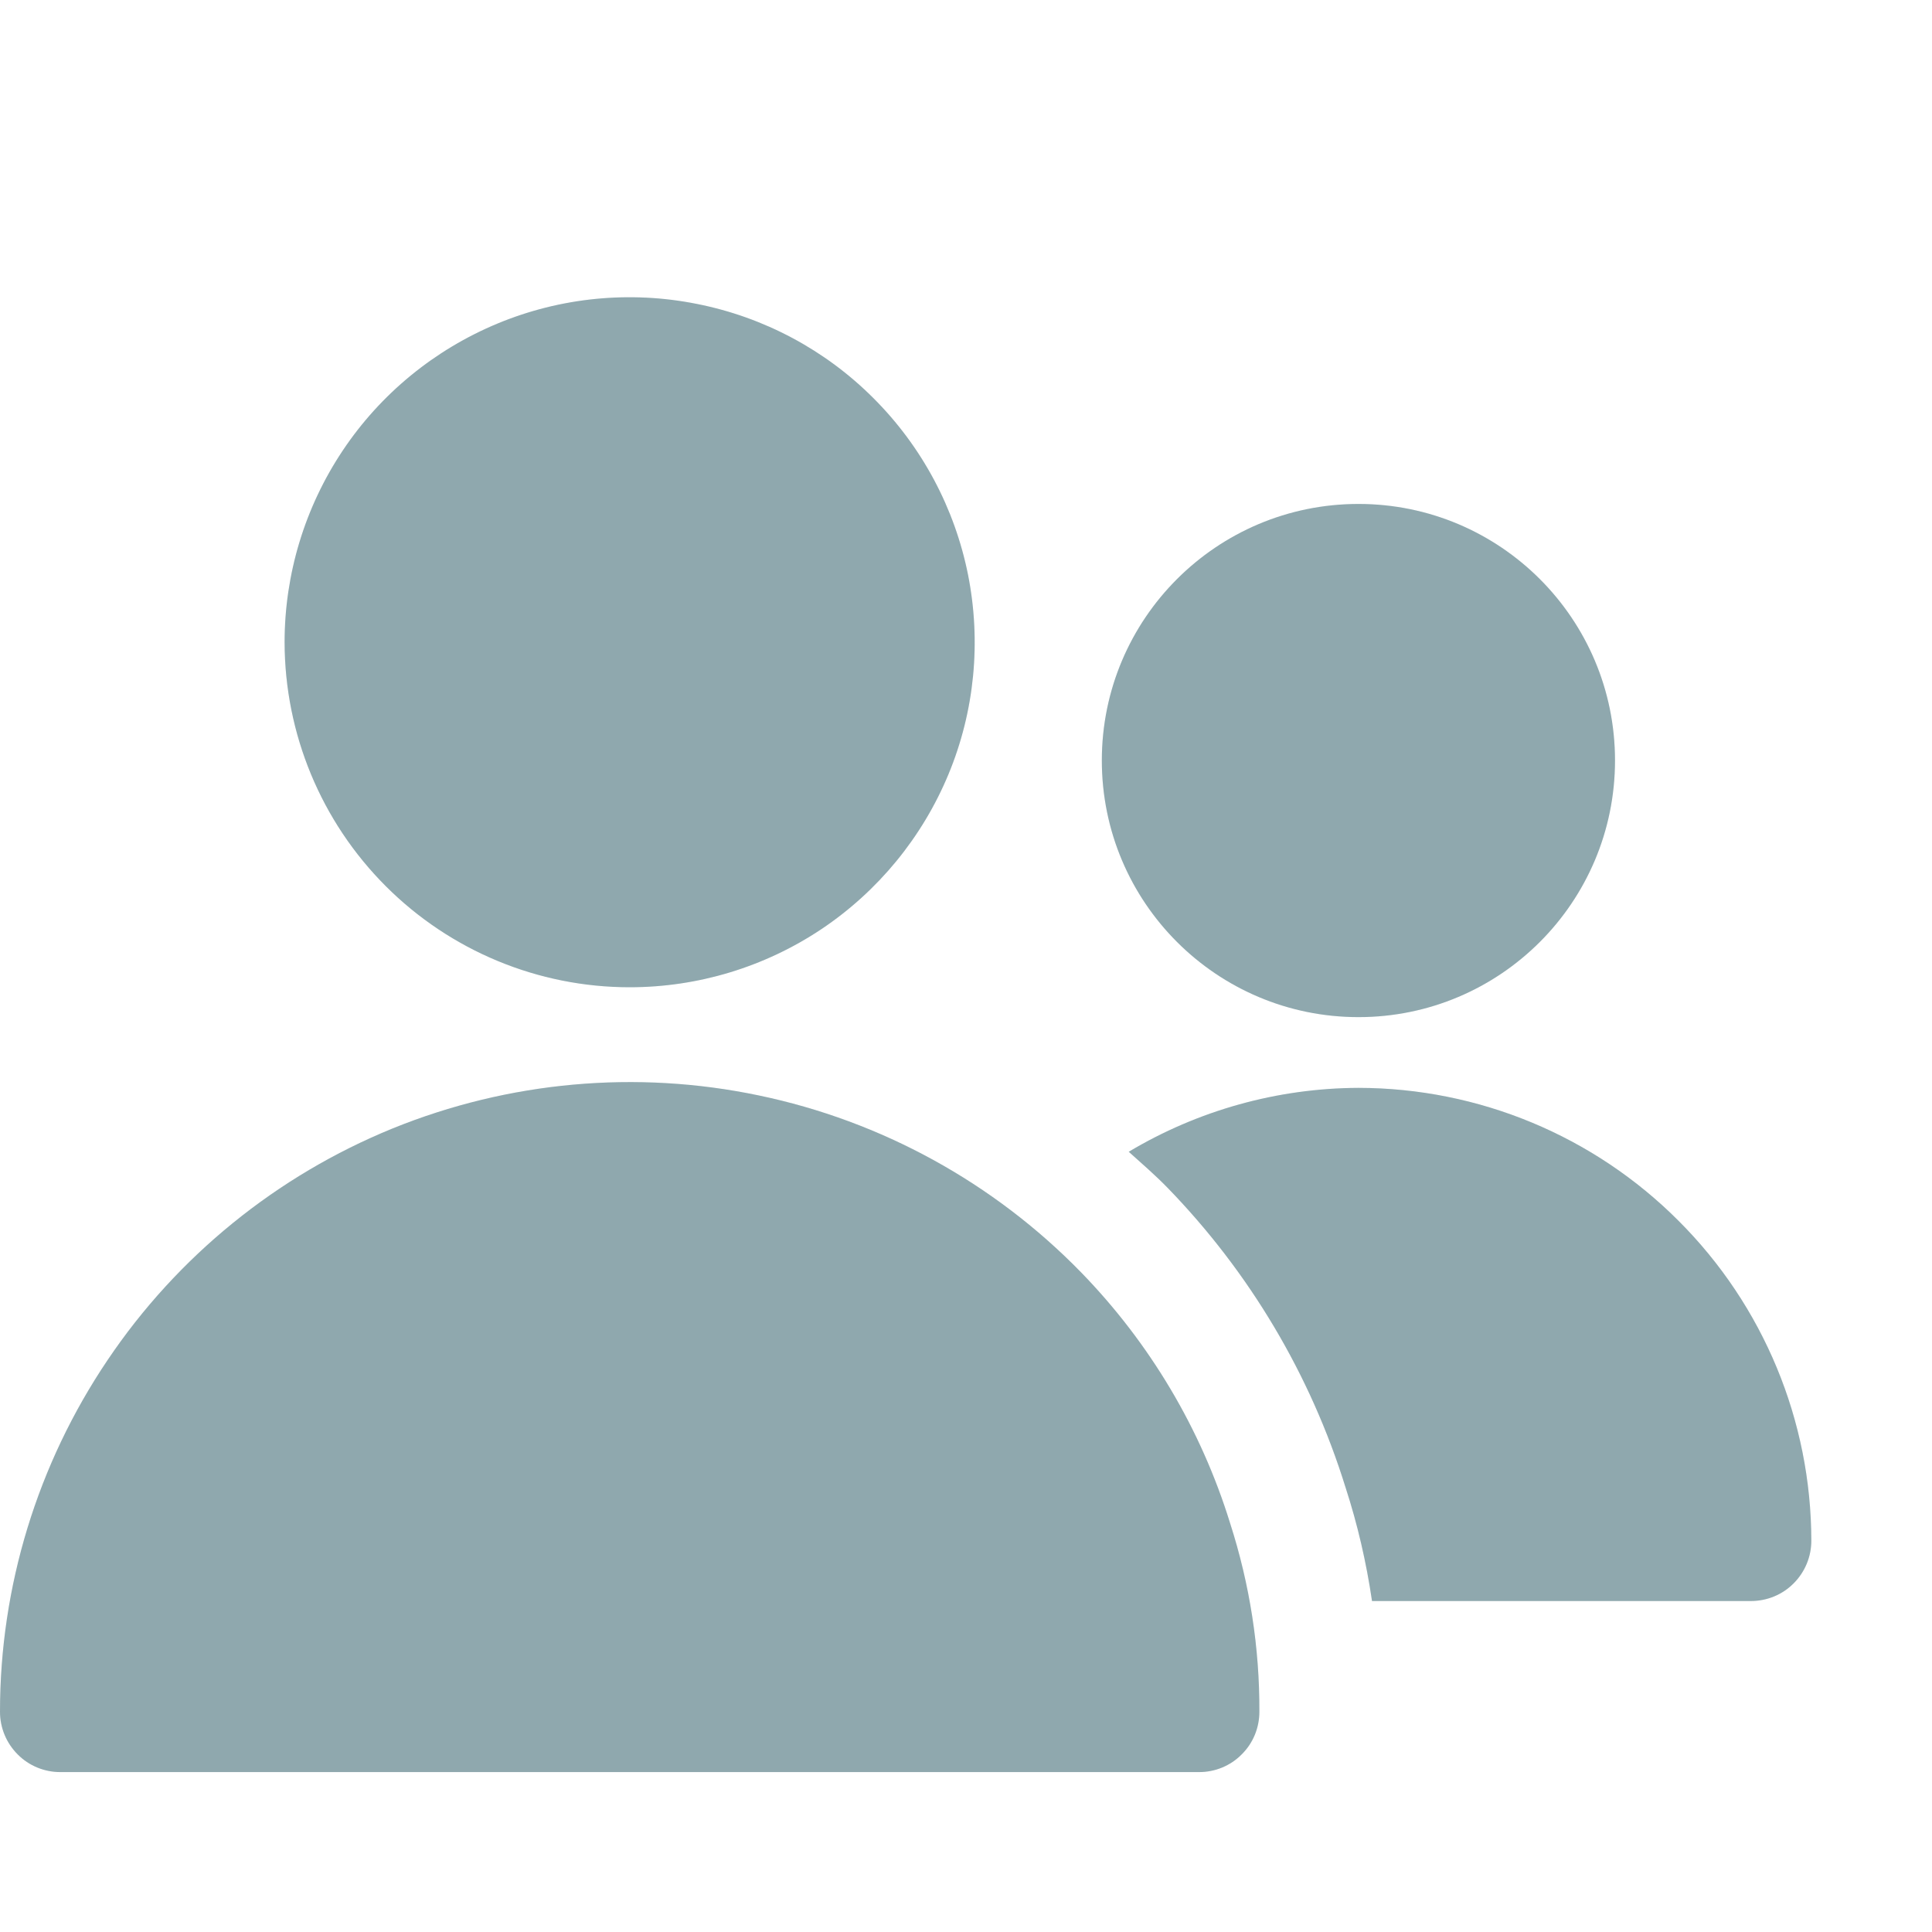
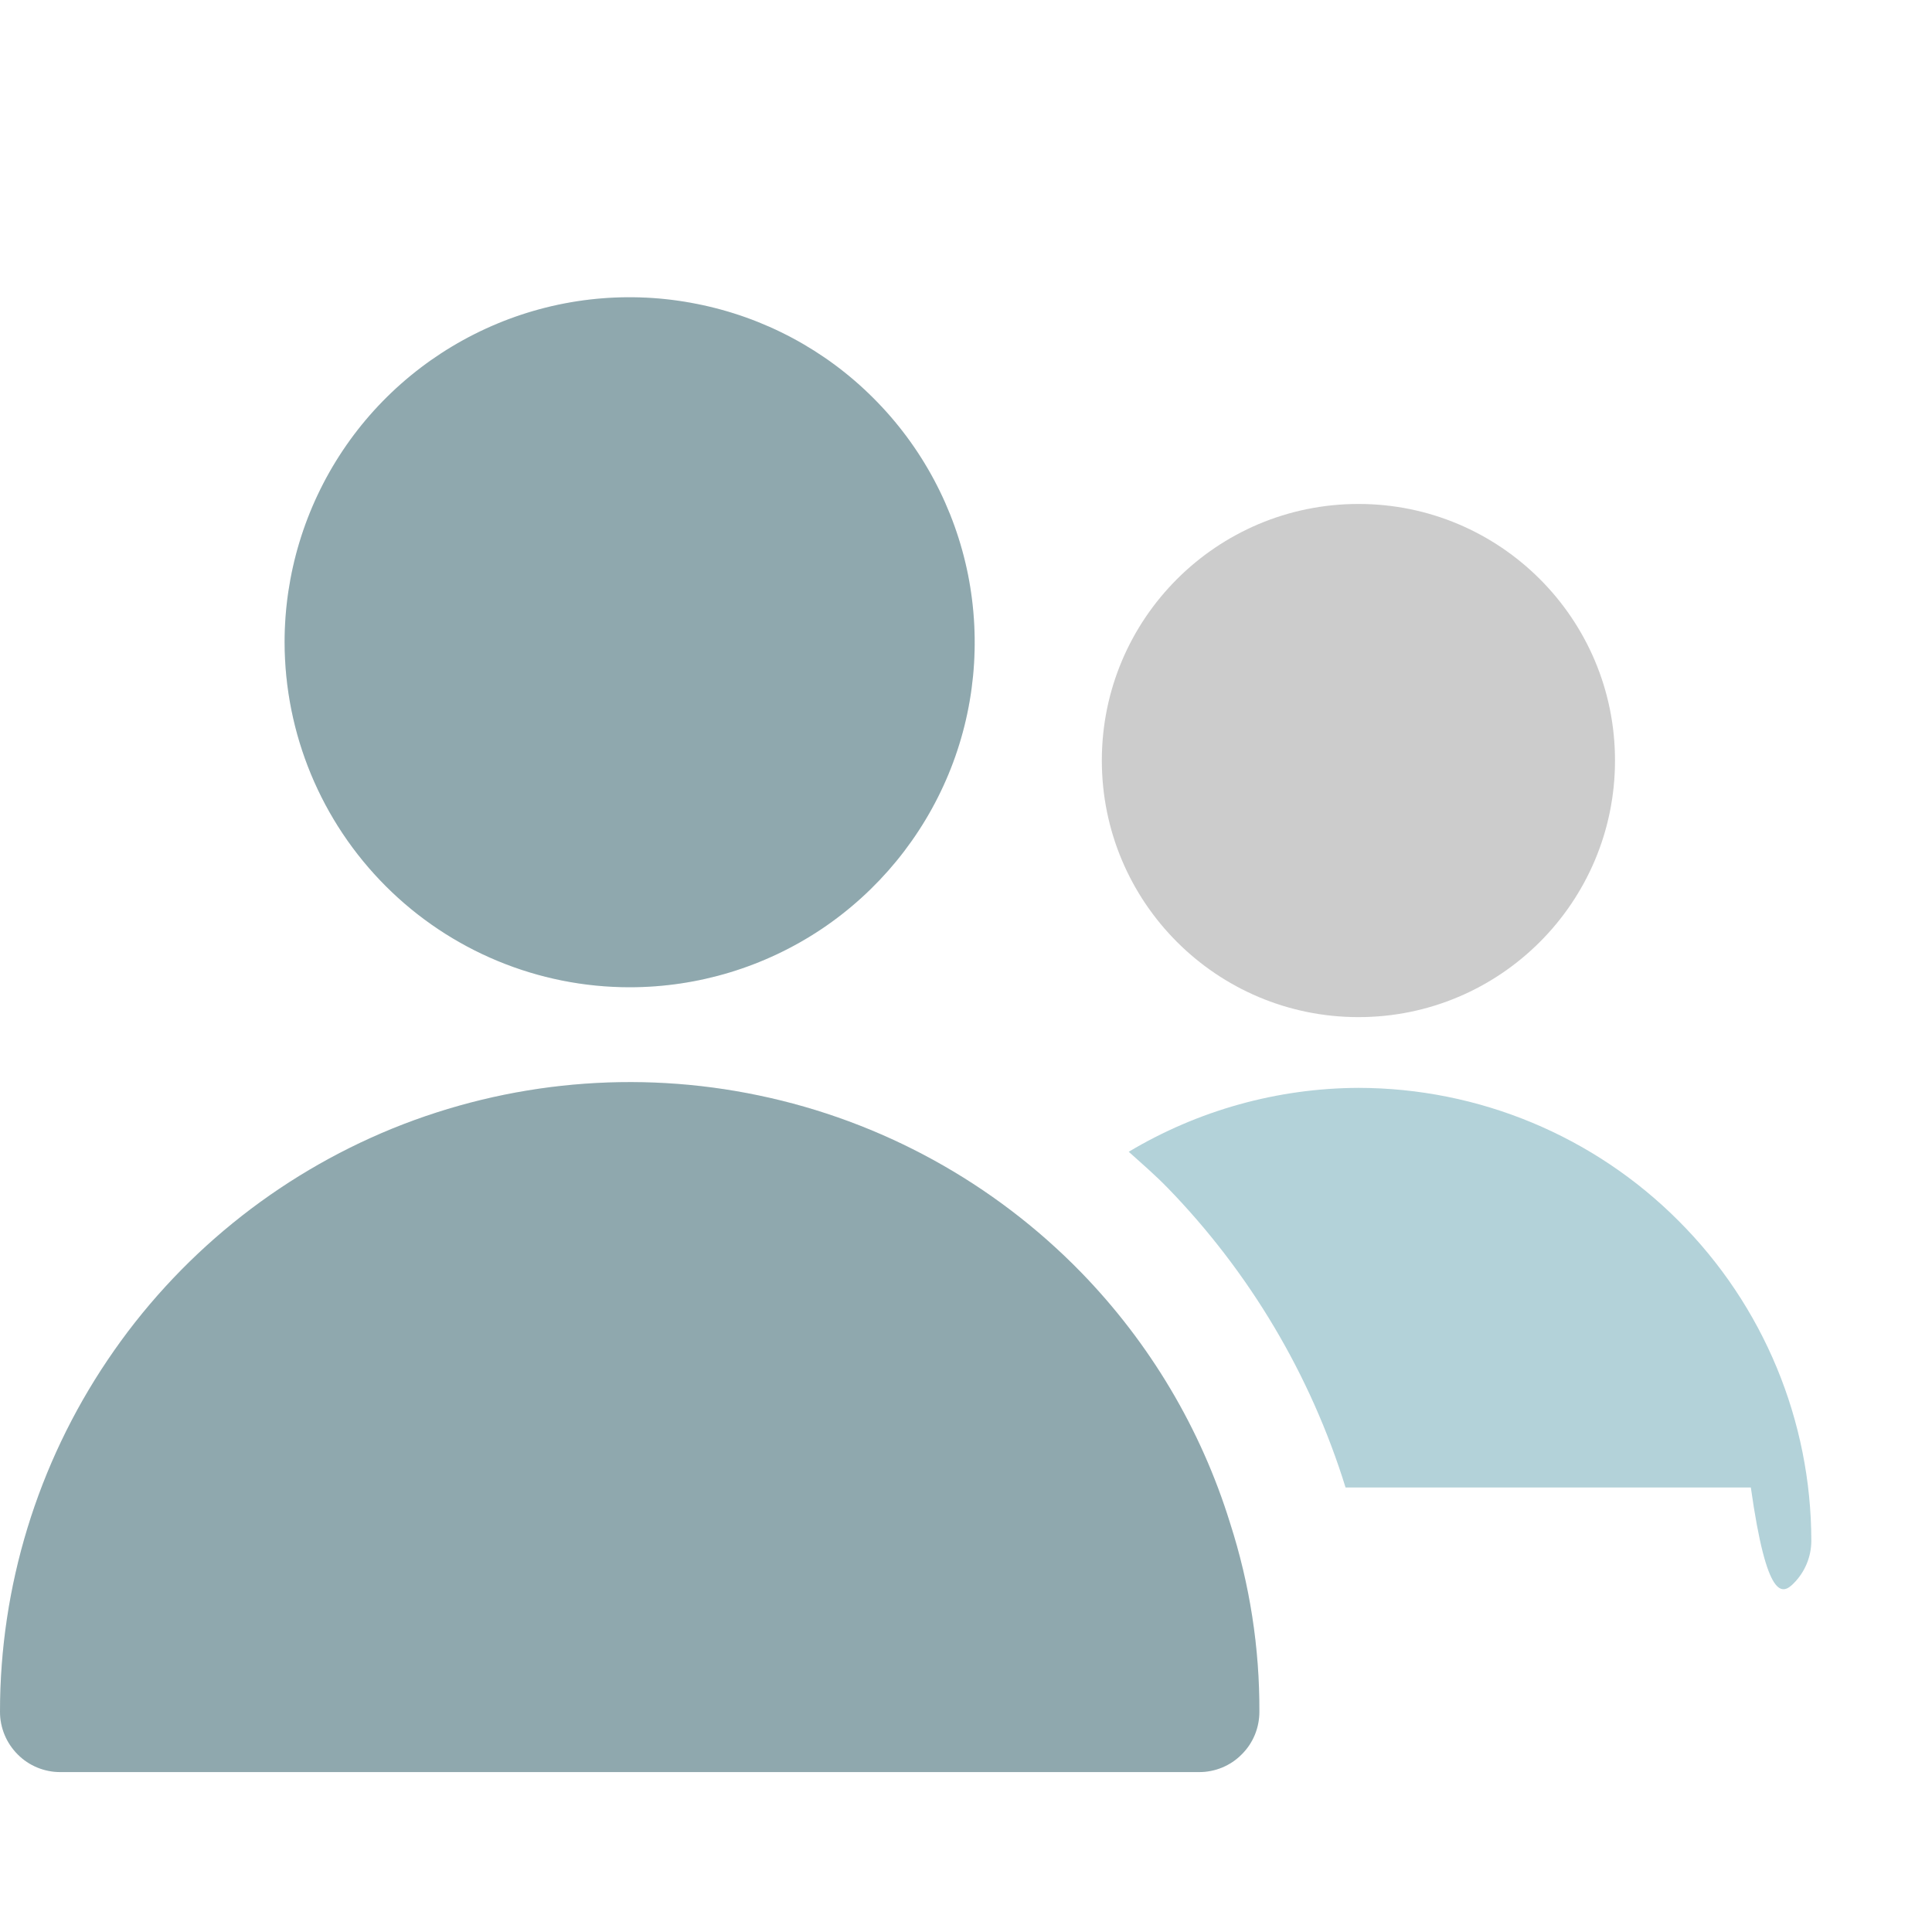
<svg xmlns="http://www.w3.org/2000/svg" width="13" height="13" viewBox="0 0 13 13" fill="none">
  <path d="M4.237 6.643C4.696 6.643 5.145 6.507 5.527 6.252C5.908 5.997 6.206 5.634 6.382 5.21C6.558 4.786 6.603 4.319 6.514 3.869C6.424 3.418 6.203 3.005 5.878 2.68C5.554 2.355 5.14 2.134 4.689 2.045C4.239 1.955 3.772 2.001 3.348 2.177C2.924 2.353 2.561 2.65 2.306 3.032C2.051 3.414 1.915 3.863 1.915 4.322C1.916 4.938 2.161 5.528 2.596 5.963C3.031 6.398 3.621 6.643 4.237 6.643Z" fill="#006881" fill-opacity="0.3" />
  <path d="M4.237 6.643C4.696 6.643 5.145 6.507 5.527 6.252C5.908 5.997 6.206 5.634 6.382 5.21C6.558 4.786 6.603 4.319 6.514 3.869C6.424 3.418 6.203 3.005 5.878 2.68C5.554 2.355 5.14 2.134 4.689 2.045C4.239 1.955 3.772 2.001 3.348 2.177C2.924 2.353 2.561 2.65 2.306 3.032C2.051 3.414 1.915 3.863 1.915 4.322C1.916 4.938 2.161 5.528 2.596 5.963C3.031 6.398 3.621 6.643 4.237 6.643Z" fill="black" fill-opacity="0.2" />
  <path d="M7.274 8.561C6.686 7.958 5.931 7.543 5.106 7.371C4.281 7.198 3.423 7.276 2.642 7.593C1.862 7.911 1.193 8.454 0.723 9.153C0.252 9.852 0 10.675 0 11.518C0 11.626 0.043 11.729 0.119 11.805C0.195 11.882 0.299 11.924 0.406 11.924H8.068C8.176 11.924 8.279 11.882 8.355 11.805C8.432 11.729 8.474 11.626 8.474 11.518C8.476 11.087 8.409 10.659 8.277 10.249C8.081 9.615 7.737 9.037 7.274 8.561Z" fill="#006881" fill-opacity="0.3" />
  <path d="M7.274 8.561C6.686 7.958 5.931 7.543 5.106 7.371C4.281 7.198 3.423 7.276 2.642 7.593C1.862 7.911 1.193 8.454 0.723 9.153C0.252 9.852 0 10.675 0 11.518C0 11.626 0.043 11.729 0.119 11.805C0.195 11.882 0.299 11.924 0.406 11.924H8.068C8.176 11.924 8.279 11.882 8.355 11.805C8.432 11.729 8.474 11.626 8.474 11.518C8.476 11.087 8.409 10.659 8.277 10.249C8.081 9.615 7.737 9.037 7.274 8.561Z" fill="black" fill-opacity="0.2" />
-   <path d="M9.141 6.844C10.094 6.844 10.867 6.071 10.867 5.117C10.867 4.164 10.094 3.391 9.141 3.391C8.187 3.391 7.414 4.164 7.414 5.117C7.414 6.071 8.187 6.844 9.141 6.844Z" fill="#006881" fill-opacity="0.3" />
  <path d="M9.141 6.844C10.094 6.844 10.867 6.071 10.867 5.117C10.867 4.164 10.094 3.391 9.141 3.391C8.187 3.391 7.414 4.164 7.414 5.117C7.414 6.071 8.187 6.844 9.141 6.844Z" fill="black" fill-opacity="0.2" />
-   <path d="M9.141 7.32C8.596 7.322 8.062 7.471 7.595 7.75C7.683 7.829 7.772 7.906 7.855 7.991C8.408 8.56 8.819 9.251 9.054 10.009C9.135 10.258 9.194 10.514 9.232 10.773H11.781C11.889 10.773 11.993 10.731 12.069 10.654C12.145 10.578 12.188 10.475 12.188 10.367C12.187 9.559 11.866 8.785 11.294 8.214C10.723 7.642 9.949 7.321 9.141 7.32Z" fill="#006881" fill-opacity="0.3" />
-   <path d="M9.141 7.32C8.596 7.322 8.062 7.471 7.595 7.75C7.683 7.829 7.772 7.906 7.855 7.991C8.408 8.56 8.819 9.251 9.054 10.009C9.135 10.258 9.194 10.514 9.232 10.773H11.781C11.889 10.773 11.993 10.731 12.069 10.654C12.145 10.578 12.188 10.475 12.188 10.367C12.187 9.559 11.866 8.785 11.294 8.214C10.723 7.642 9.949 7.321 9.141 7.32Z" fill="black" fill-opacity="0.2" />
+   <path d="M9.141 7.32C8.596 7.322 8.062 7.471 7.595 7.75C7.683 7.829 7.772 7.906 7.855 7.991C8.408 8.56 8.819 9.251 9.054 10.009H11.781C11.889 10.773 11.993 10.731 12.069 10.654C12.145 10.578 12.188 10.475 12.188 10.367C12.187 9.559 11.866 8.785 11.294 8.214C10.723 7.642 9.949 7.321 9.141 7.32Z" fill="#006881" fill-opacity="0.3" />
</svg>